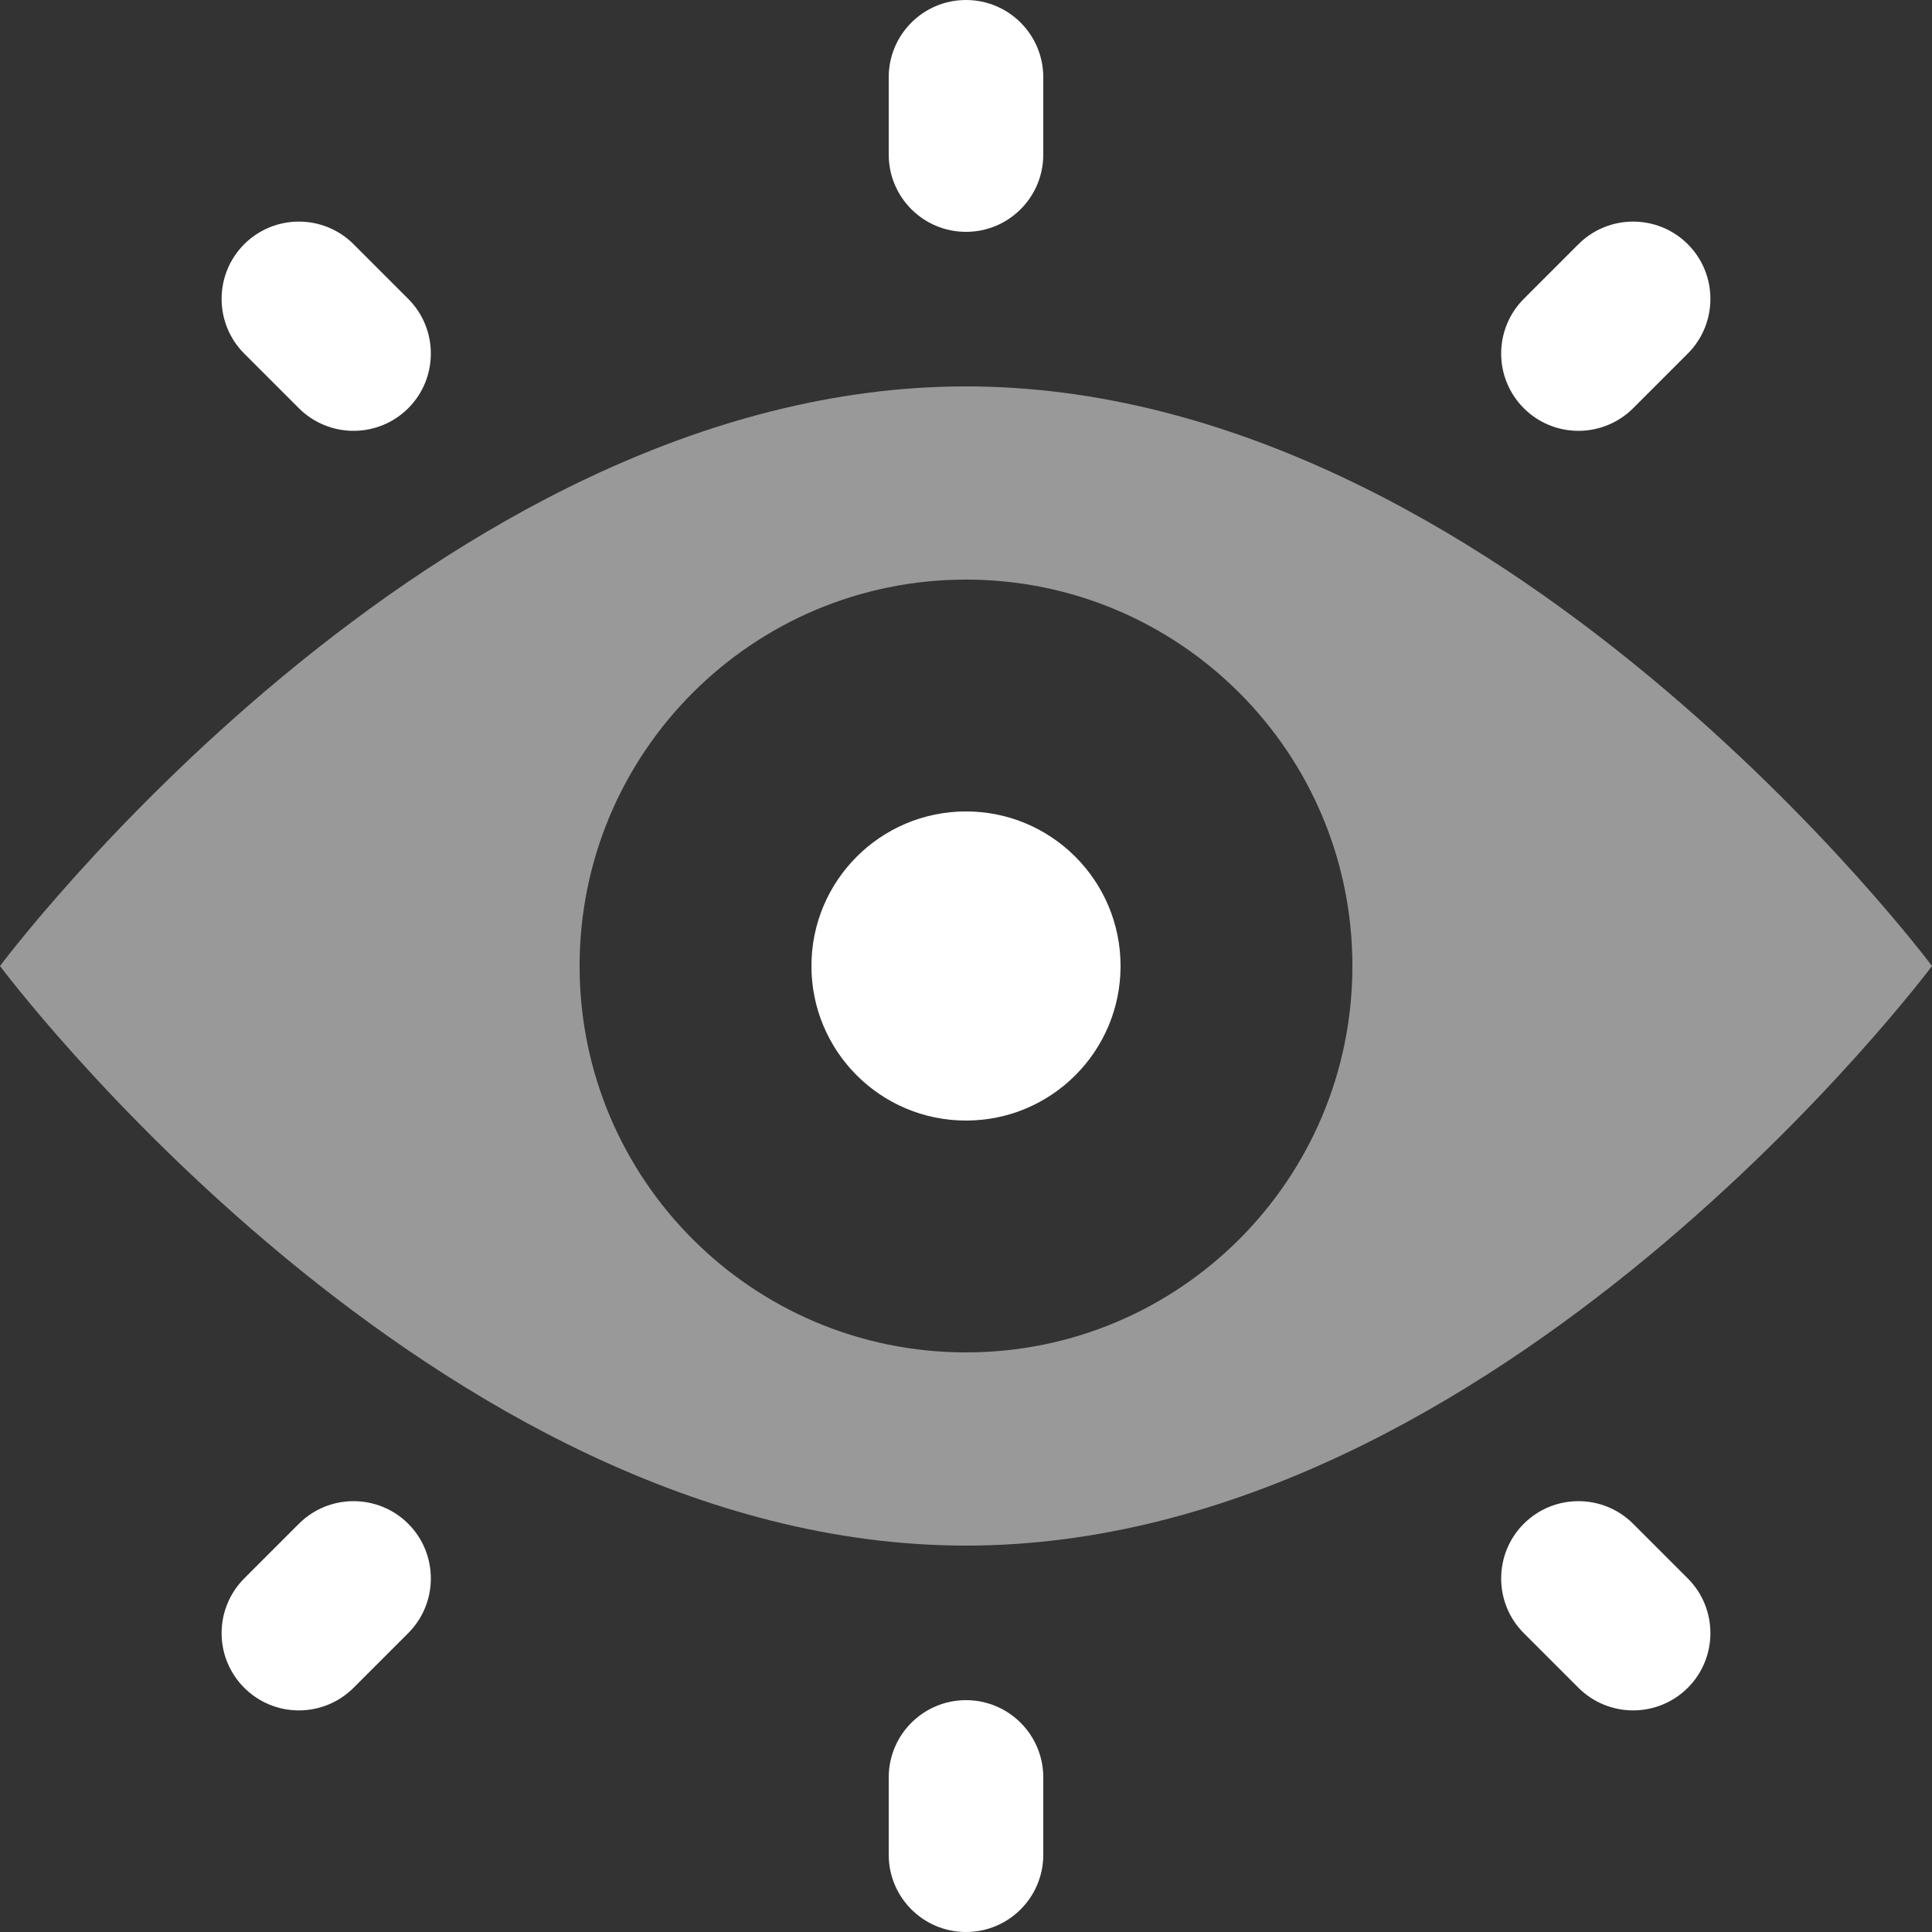
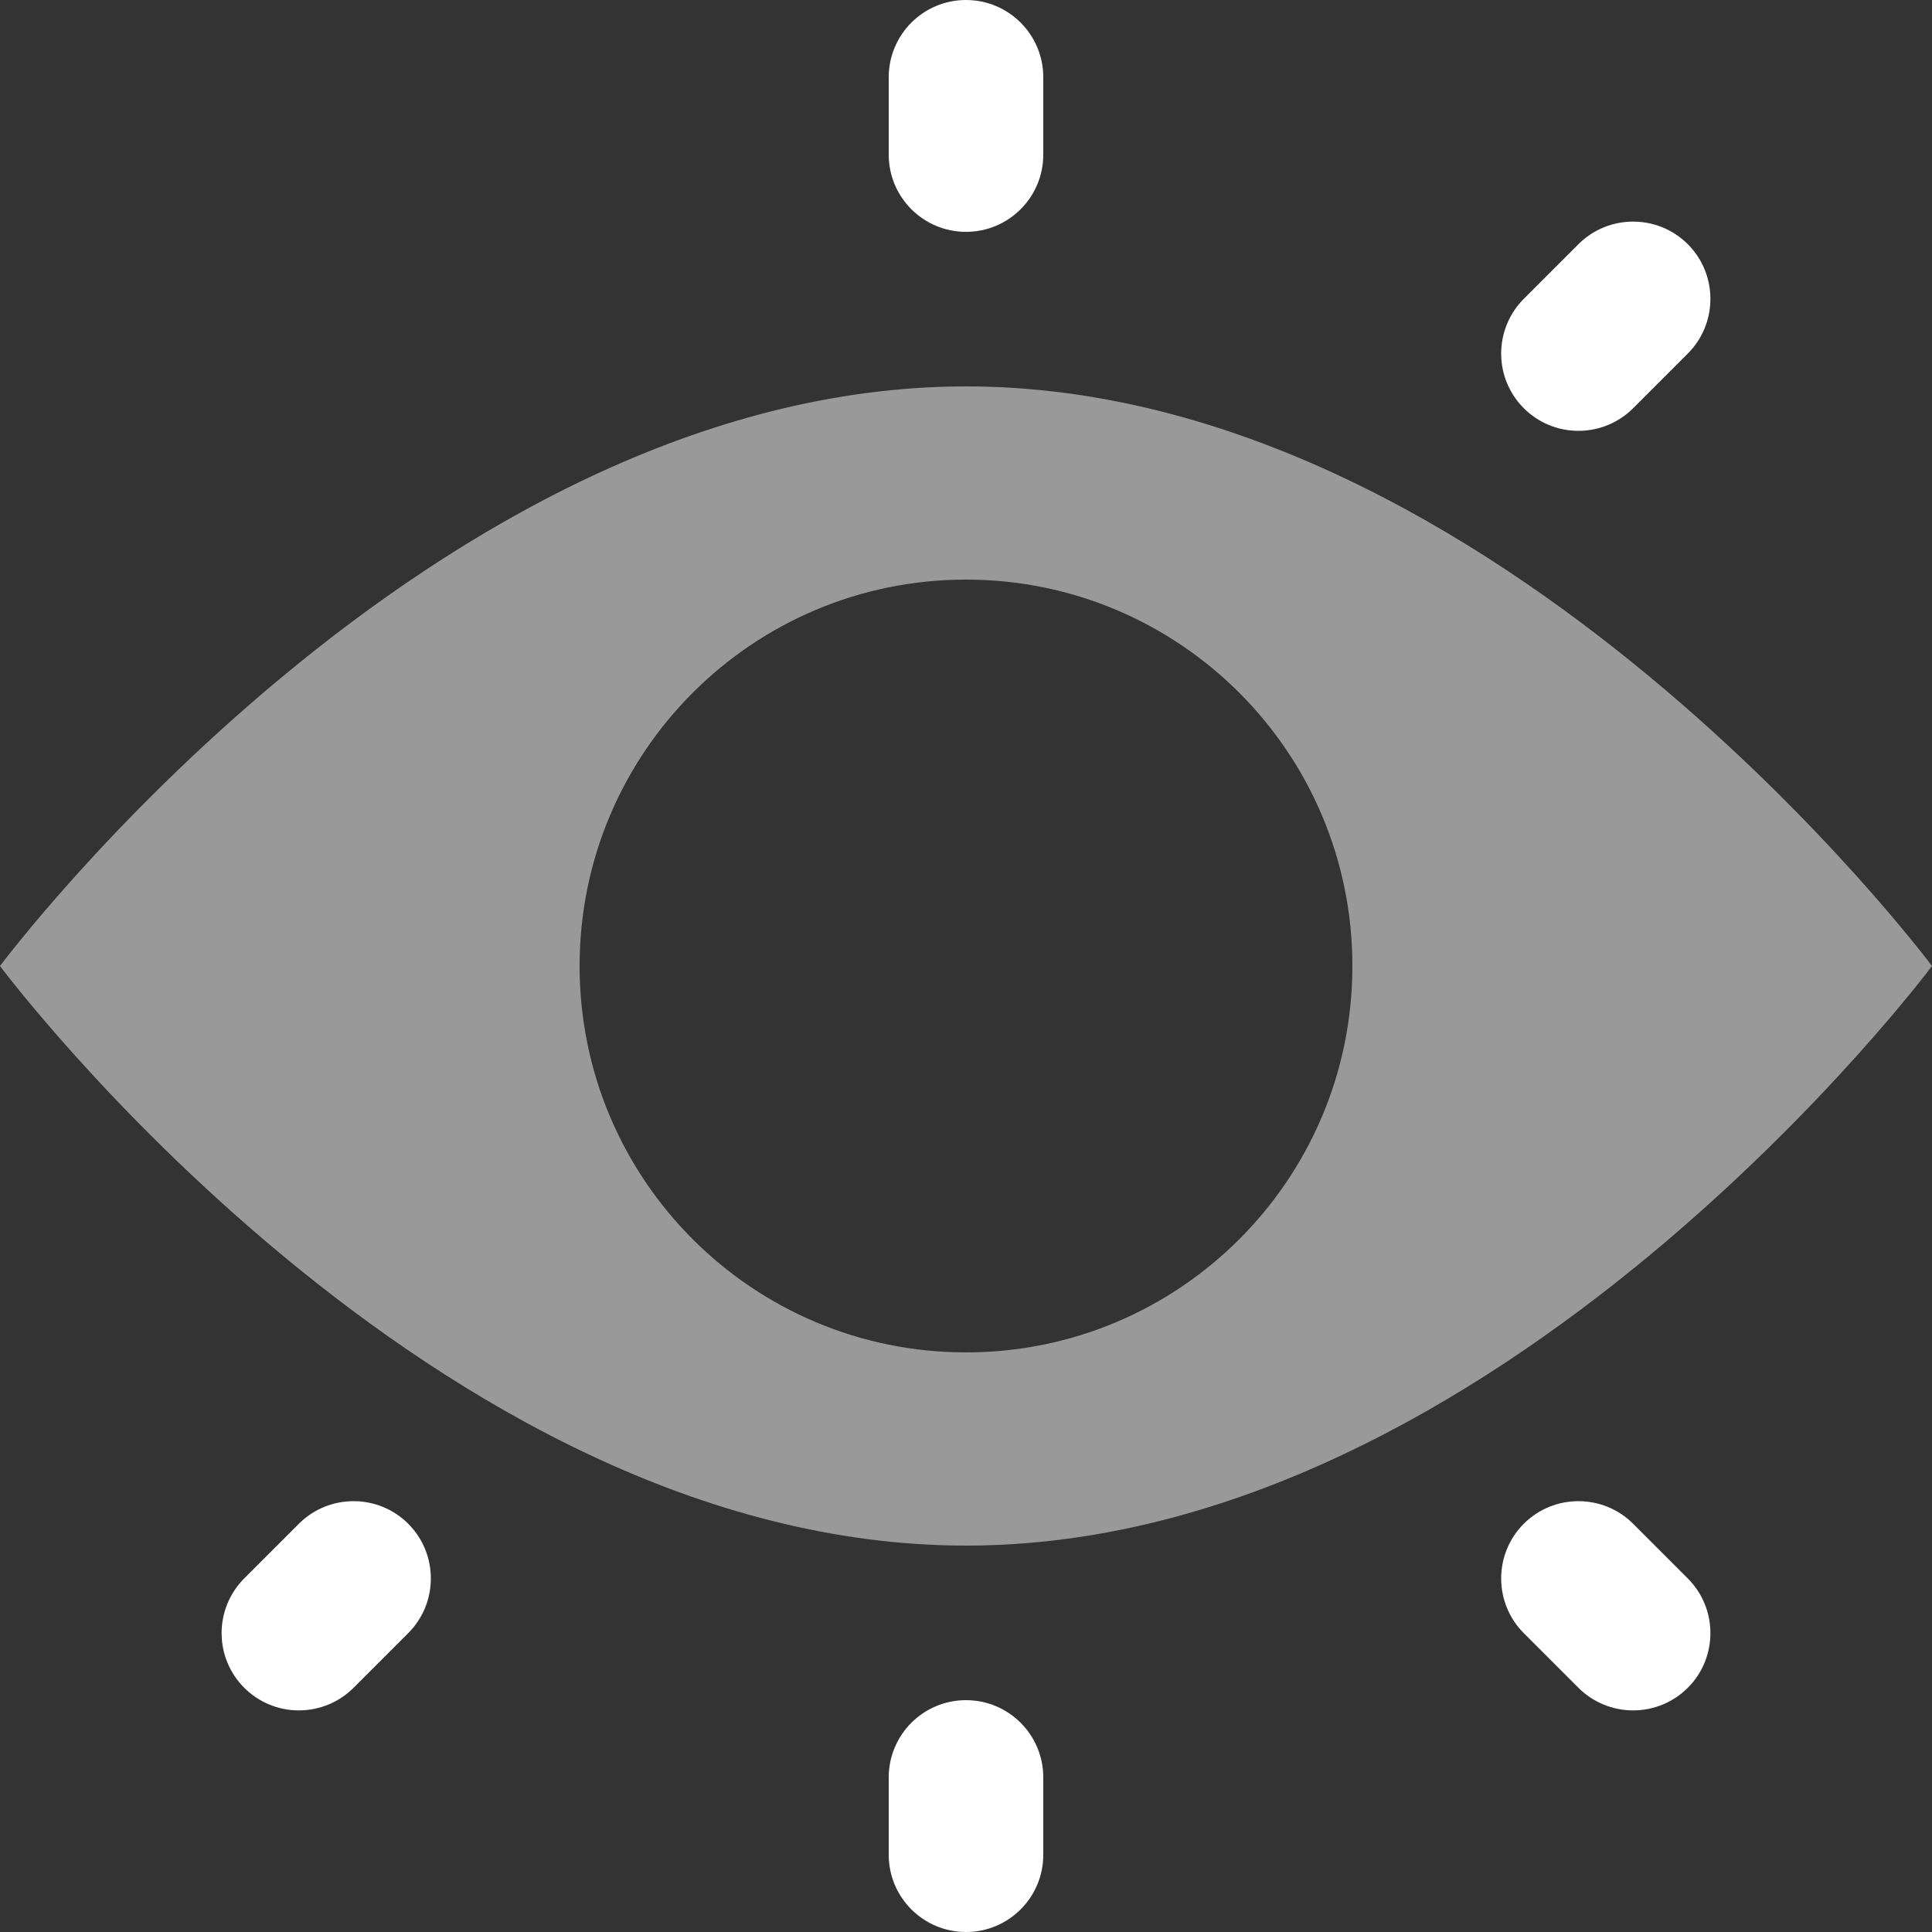
<svg xmlns="http://www.w3.org/2000/svg" id="Layer_2" viewBox="0 0 100 100">
  <rect x="0" y="0" width="100" height="100" fill="#333333" stroke="none" />
  <defs>
    <style>.cls-1,.cls-2{fill:#fff;}.cls-2{opacity:.5;}</style>
  </defs>
  <g id="White_-_Opacity">
    <g>
      <path class="cls-2" d="m50,20C22.39,20,0,50,0,50c0,0,22.39,30,50,30s50-30,50-30c0,0-22.39-30-50-30Zm0,50c-11.05,0-20-8.95-20-20s8.95-20,20-20,20,8.95,20,20-8.95,20-20,20Z" />
      <g>
        <path class="cls-1" d="m50,88c-2.21,0-4,1.79-4,4v4c0,2.21,1.79,4,4,4s4-1.79,4-4v-4c0-2.21-1.79-4-4-4Z" />
        <path class="cls-1" d="m50,12c2.21,0,4-1.79,4-4V4c0-2.21-1.79-4-4-4s-4,1.79-4,4v4c0,2.21,1.79,4,4,4Z" />
        <path class="cls-1" d="m84.53,78.87c-1.56-1.56-4.1-1.56-5.66,0s-1.56,4.1,0,5.66l2.83,2.83c.75.75,1.77,1.17,2.83,1.17,1.06,0,2.08-.42,2.83-1.17,1.56-1.56,1.56-4.1,0-5.66l-2.83-2.83Z" />
-         <path class="cls-1" d="m18.3,12.64c-1.56-1.56-4.1-1.56-5.66,0-1.56,1.56-1.56,4.1,0,5.66l2.83,2.83c.75.75,1.77,1.17,2.83,1.17,1.06,0,2.08-.42,2.83-1.17,1.56-1.56,1.56-4.1,0-5.66l-2.83-2.83Z" />
        <path class="cls-1" d="m15.47,78.87l-2.83,2.83c-.75.75-1.17,1.77-1.17,2.83,0,2.21,1.79,4,4,4,1.06,0,2.08-.42,2.83-1.17l2.83-2.83c1.56-1.56,1.56-4.1,0-5.66-1.56-1.56-4.1-1.56-5.66,0Z" />
        <path class="cls-1" d="m81.7,22.3c1.06,0,2.08-.42,2.83-1.17l2.83-2.83c1.56-1.56,1.56-4.1,0-5.66-1.56-1.56-4.1-1.56-5.66,0l-2.83,2.83c-.75.75-1.17,1.77-1.17,2.83,0,2.21,1.79,4,4,4Z" />
      </g>
-       <path class="cls-1" d="m50,42c-4.42,0-8,3.58-8,8s3.58,8,8,8,8-3.58,8-8-3.58-8-8-8Z" />
    </g>
  </g>
</svg>